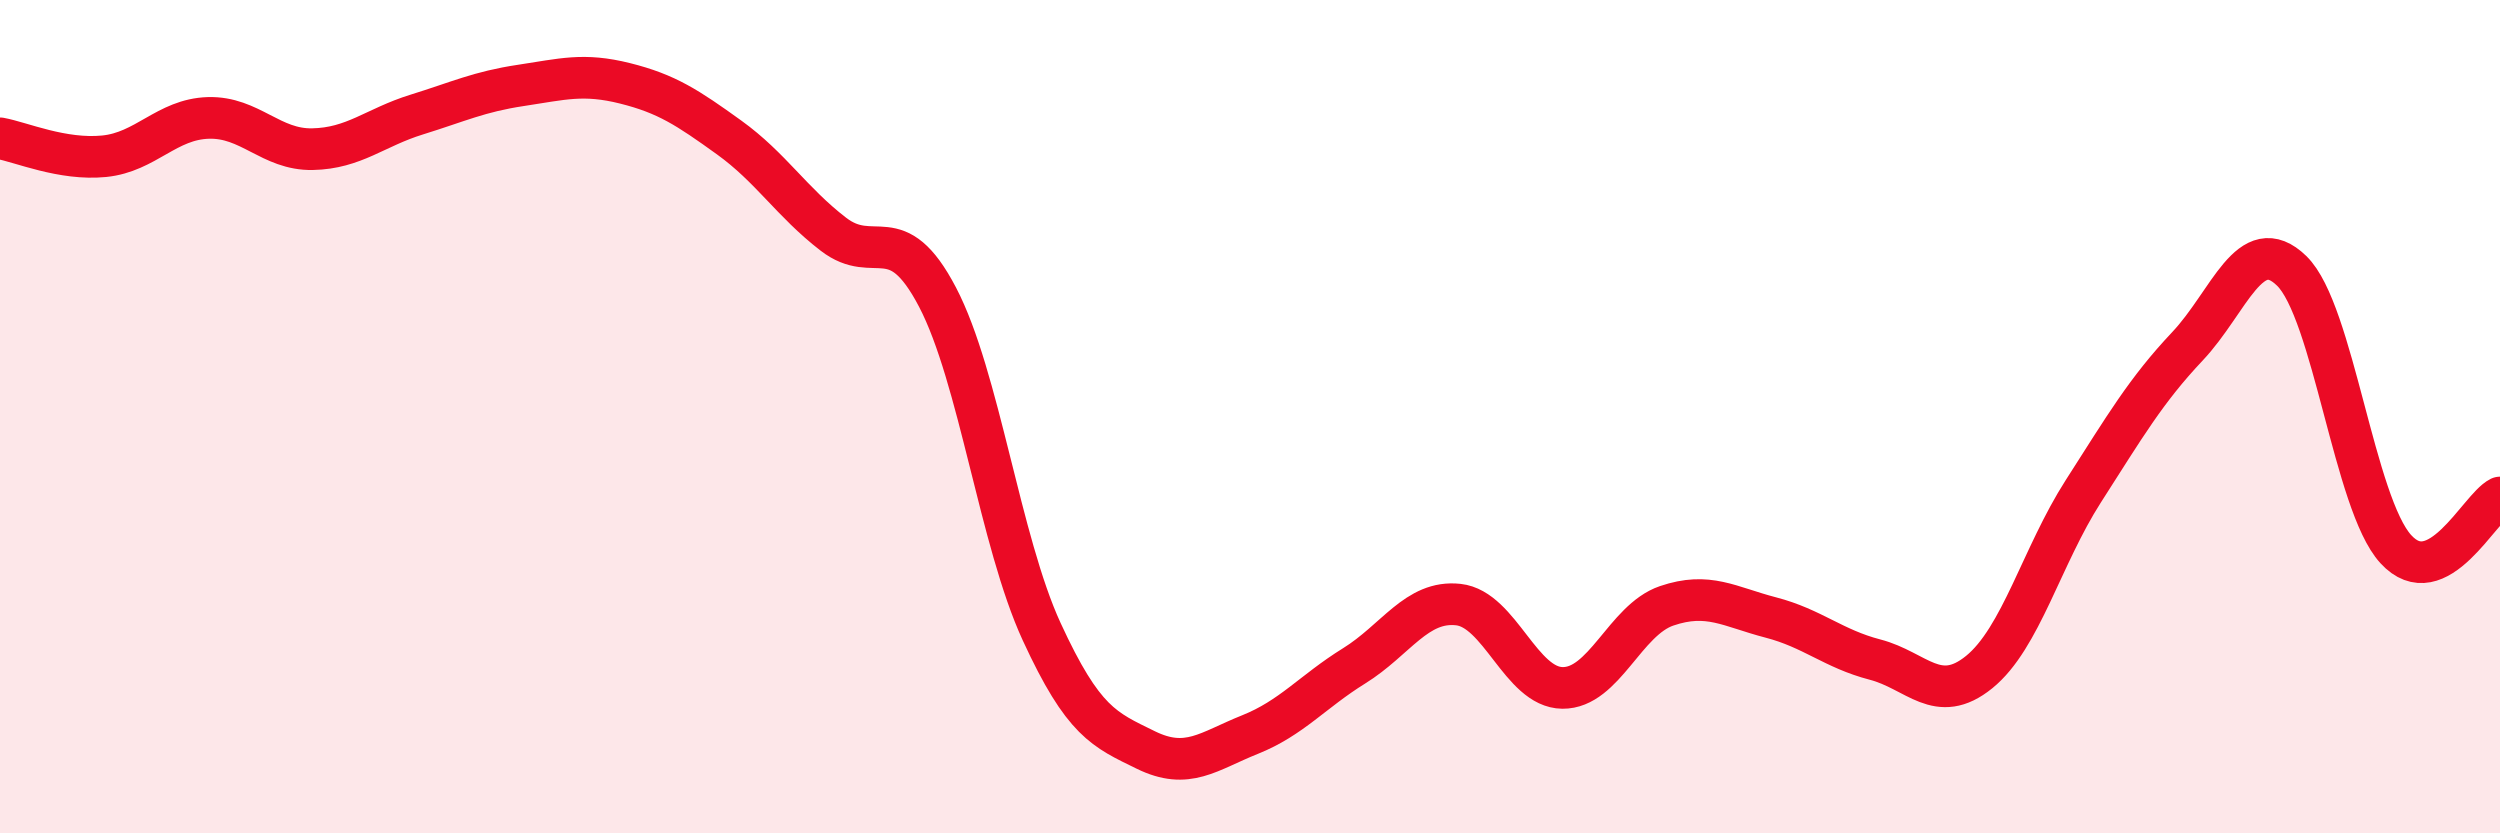
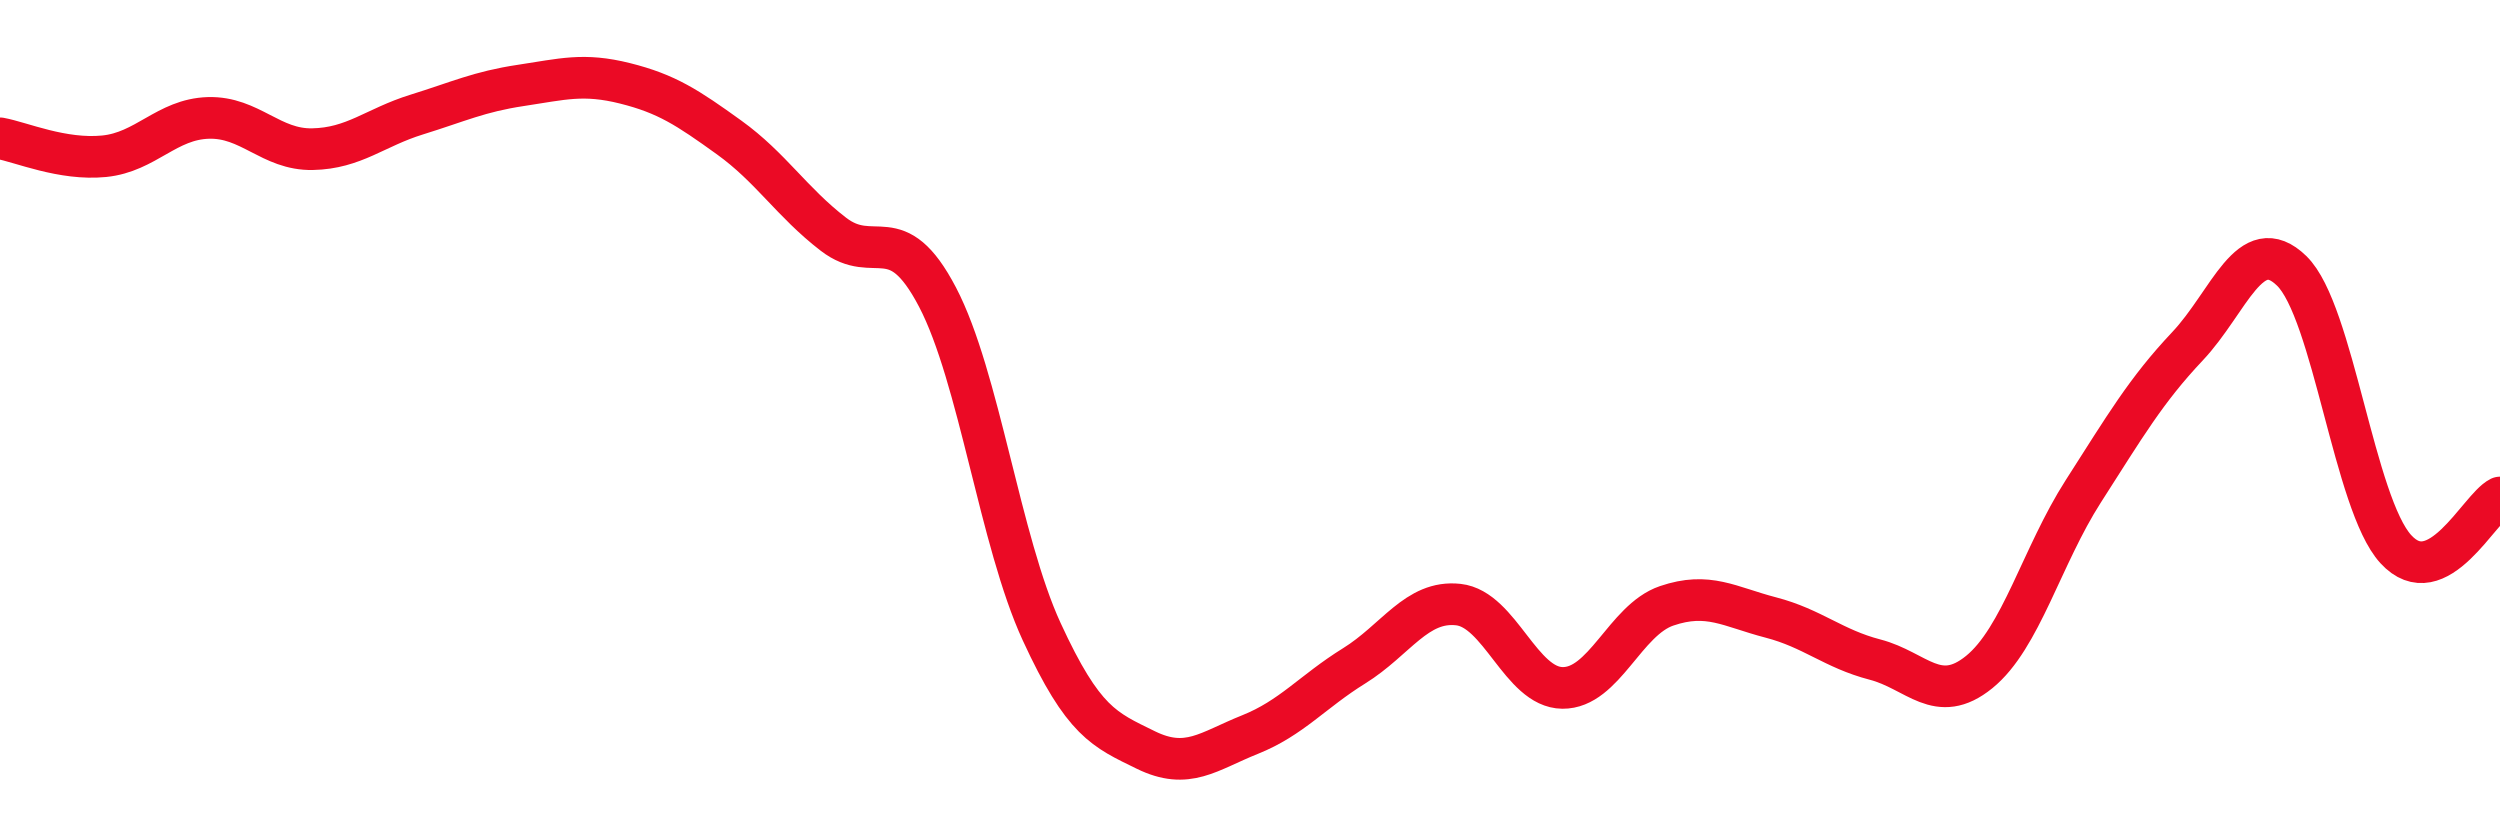
<svg xmlns="http://www.w3.org/2000/svg" width="60" height="20" viewBox="0 0 60 20">
-   <path d="M 0,3.32 C 0.5,3.41 1.5,3.85 2.5,3.75 C 3.5,3.65 4,2.86 5,2.83 C 6,2.8 6.5,3.6 7.5,3.58 C 8.5,3.56 9,3.06 10,2.75 C 11,2.44 11.5,2.2 12.5,2.05 C 13.5,1.9 14,1.75 15,2 C 16,2.25 16.5,2.58 17.5,3.3 C 18.5,4.02 19,4.85 20,5.62 C 21,6.39 21.5,5.22 22.5,7.13 C 23.5,9.04 24,12.99 25,15.16 C 26,17.33 26.5,17.51 27.5,18 C 28.5,18.49 29,18.03 30,17.63 C 31,17.23 31.5,16.6 32.5,15.98 C 33.5,15.36 34,14.4 35,14.51 C 36,14.62 36.5,16.5 37.5,16.51 C 38.5,16.52 39,14.88 40,14.54 C 41,14.2 41.5,14.56 42.5,14.82 C 43.5,15.08 44,15.57 45,15.83 C 46,16.09 46.5,16.94 47.5,16.13 C 48.5,15.32 49,13.35 50,11.79 C 51,10.23 51.5,9.37 52.5,8.31 C 53.5,7.25 54,5.53 55,6.5 C 56,7.47 56.5,12.09 57.5,13.18 C 58.5,14.27 59.5,12.19 60,11.94L60 20L0 20Z" fill="#EB0A25" opacity="0.1" stroke-linecap="round" stroke-linejoin="round" />
  <path d="M 0,3.32 C 0.5,3.41 1.5,3.85 2.5,3.75 C 3.5,3.65 4,2.86 5,2.83 C 6,2.8 6.5,3.6 7.5,3.58 C 8.5,3.56 9,3.06 10,2.75 C 11,2.44 11.5,2.2 12.5,2.05 C 13.5,1.9 14,1.75 15,2 C 16,2.25 16.5,2.58 17.5,3.3 C 18.5,4.02 19,4.85 20,5.62 C 21,6.39 21.5,5.22 22.5,7.13 C 23.5,9.04 24,12.99 25,15.16 C 26,17.33 26.5,17.51 27.5,18 C 28.5,18.49 29,18.03 30,17.63 C 31,17.23 31.5,16.6 32.5,15.98 C 33.5,15.36 34,14.4 35,14.51 C 36,14.62 36.5,16.5 37.5,16.51 C 38.5,16.52 39,14.88 40,14.54 C 41,14.2 41.5,14.56 42.5,14.82 C 43.5,15.08 44,15.57 45,15.83 C 46,16.09 46.5,16.94 47.5,16.13 C 48.5,15.32 49,13.35 50,11.79 C 51,10.23 51.5,9.37 52.5,8.31 C 53.5,7.25 54,5.53 55,6.5 C 56,7.47 56.5,12.09 57.5,13.18 C 58.5,14.27 59.5,12.19 60,11.94" stroke="#EB0A25" stroke-width="1" fill="none" stroke-linecap="round" stroke-linejoin="round" />
</svg>